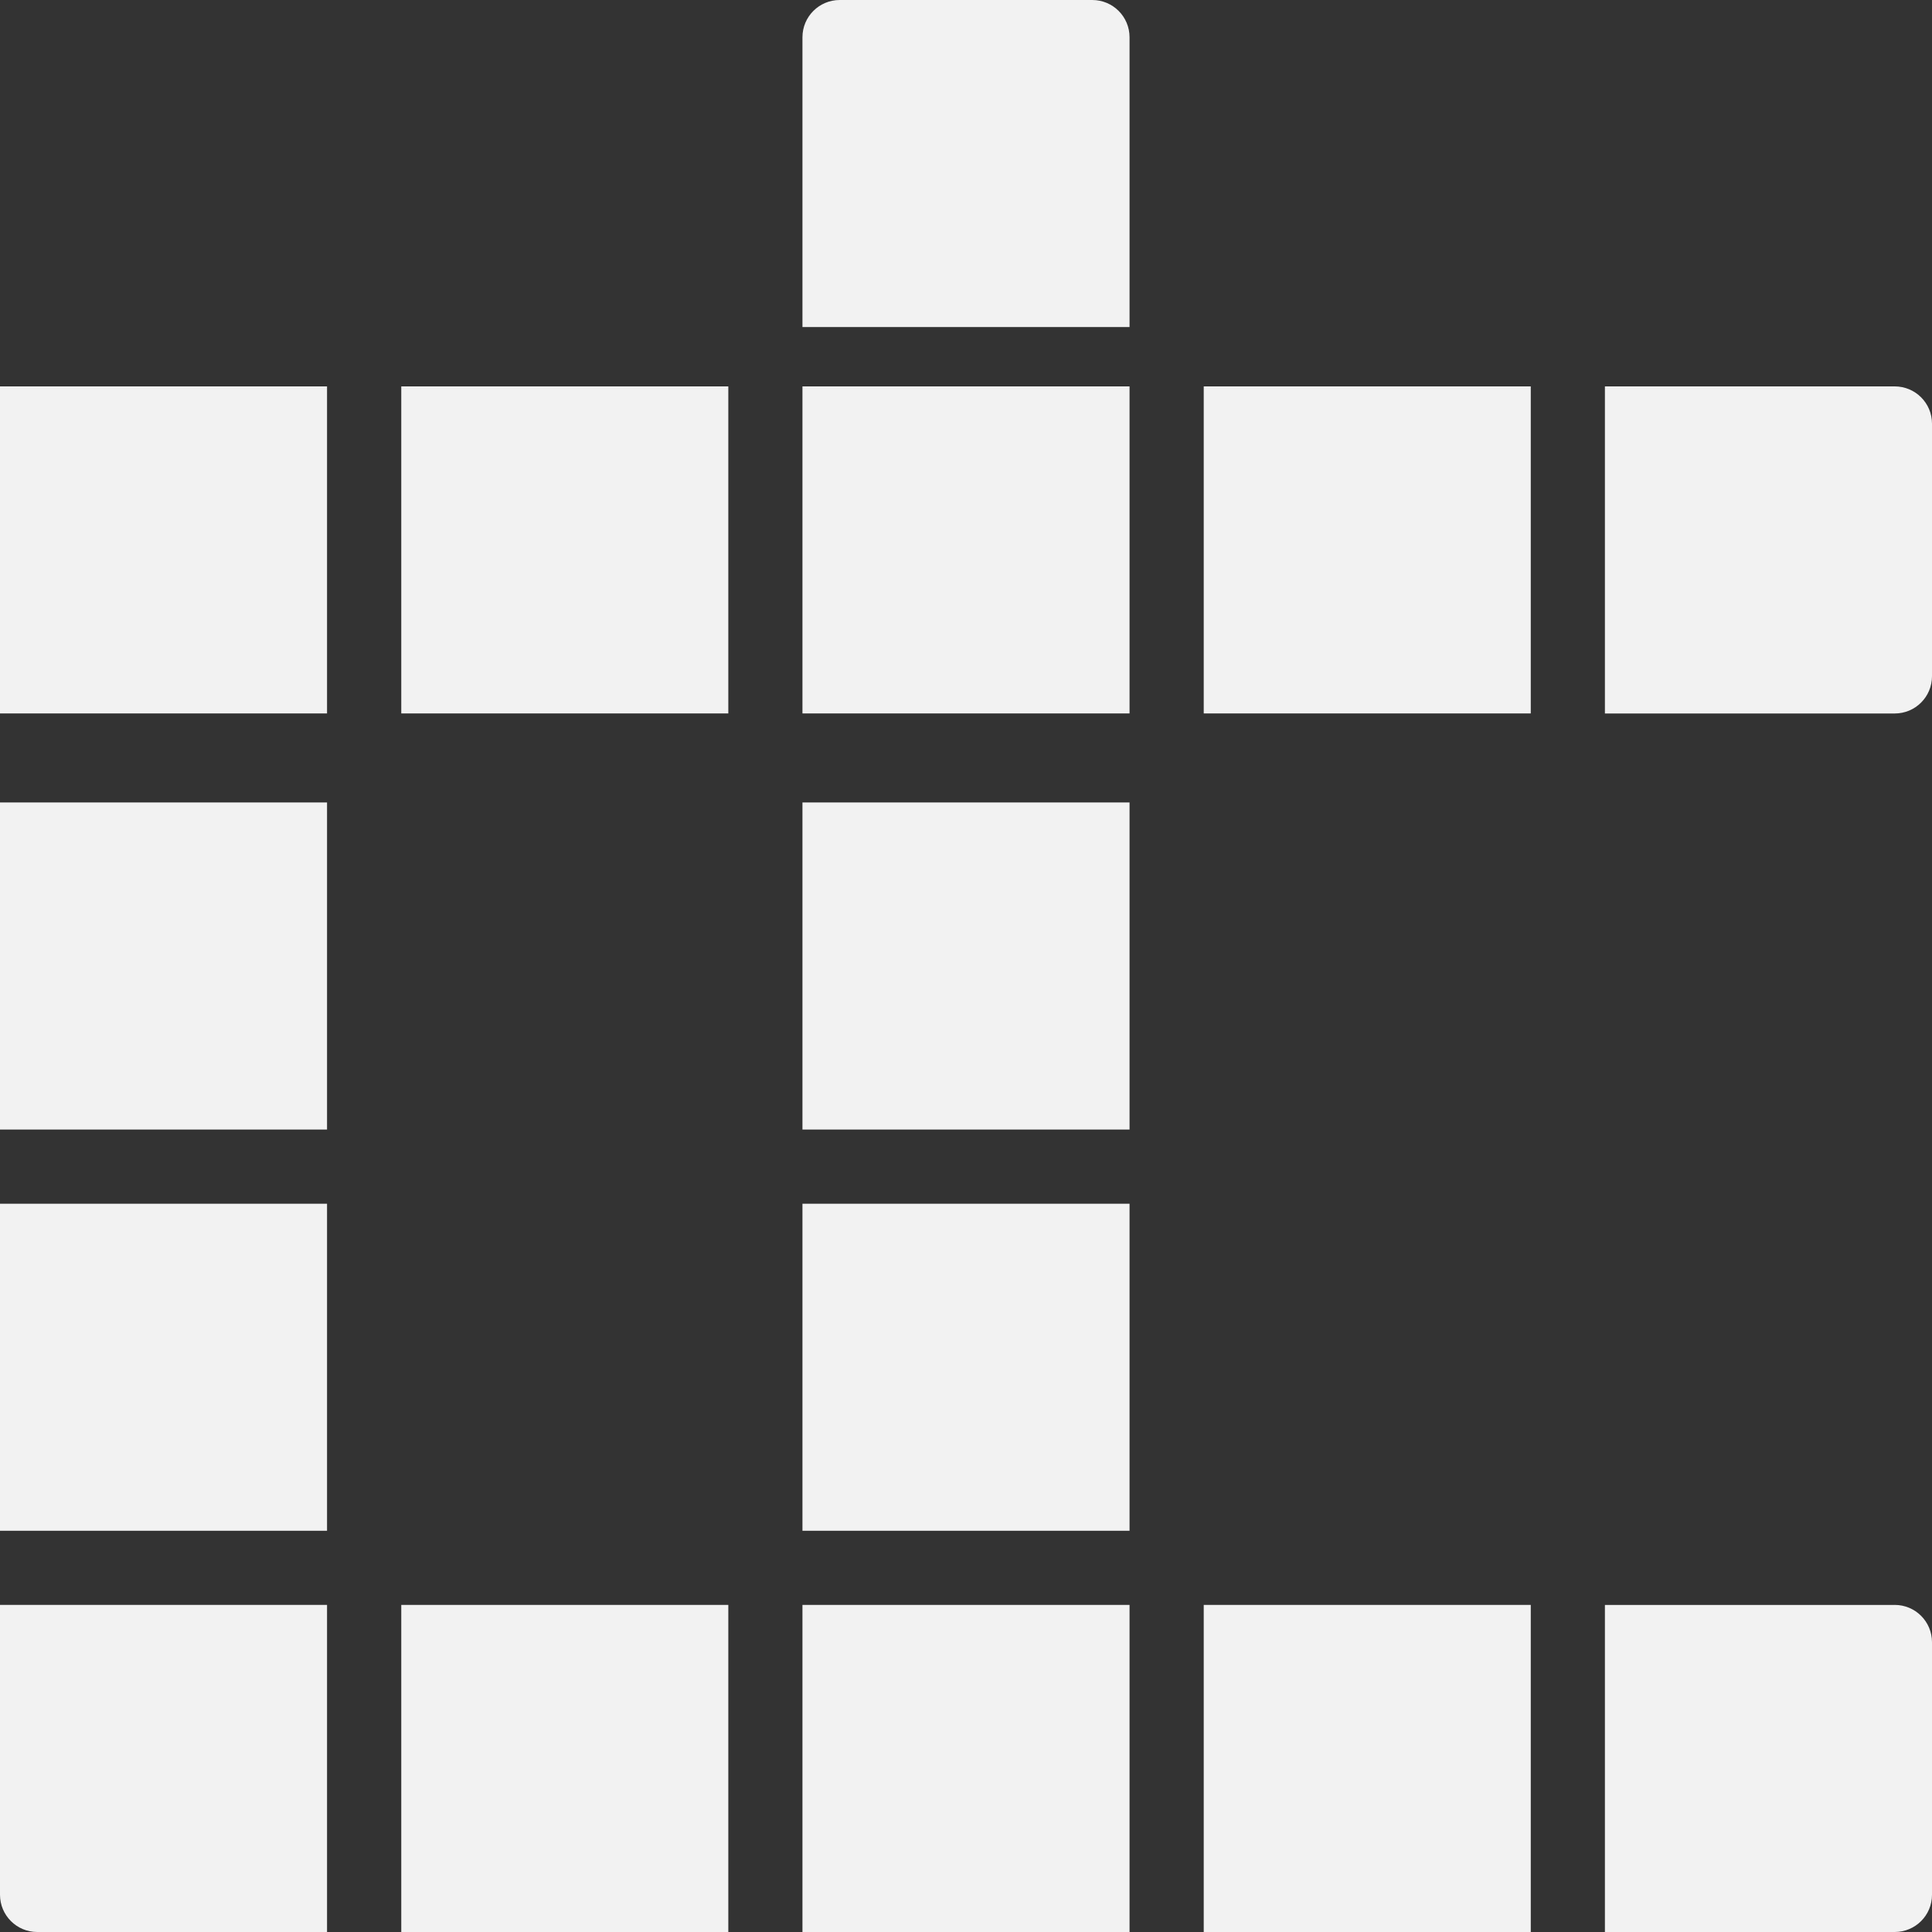
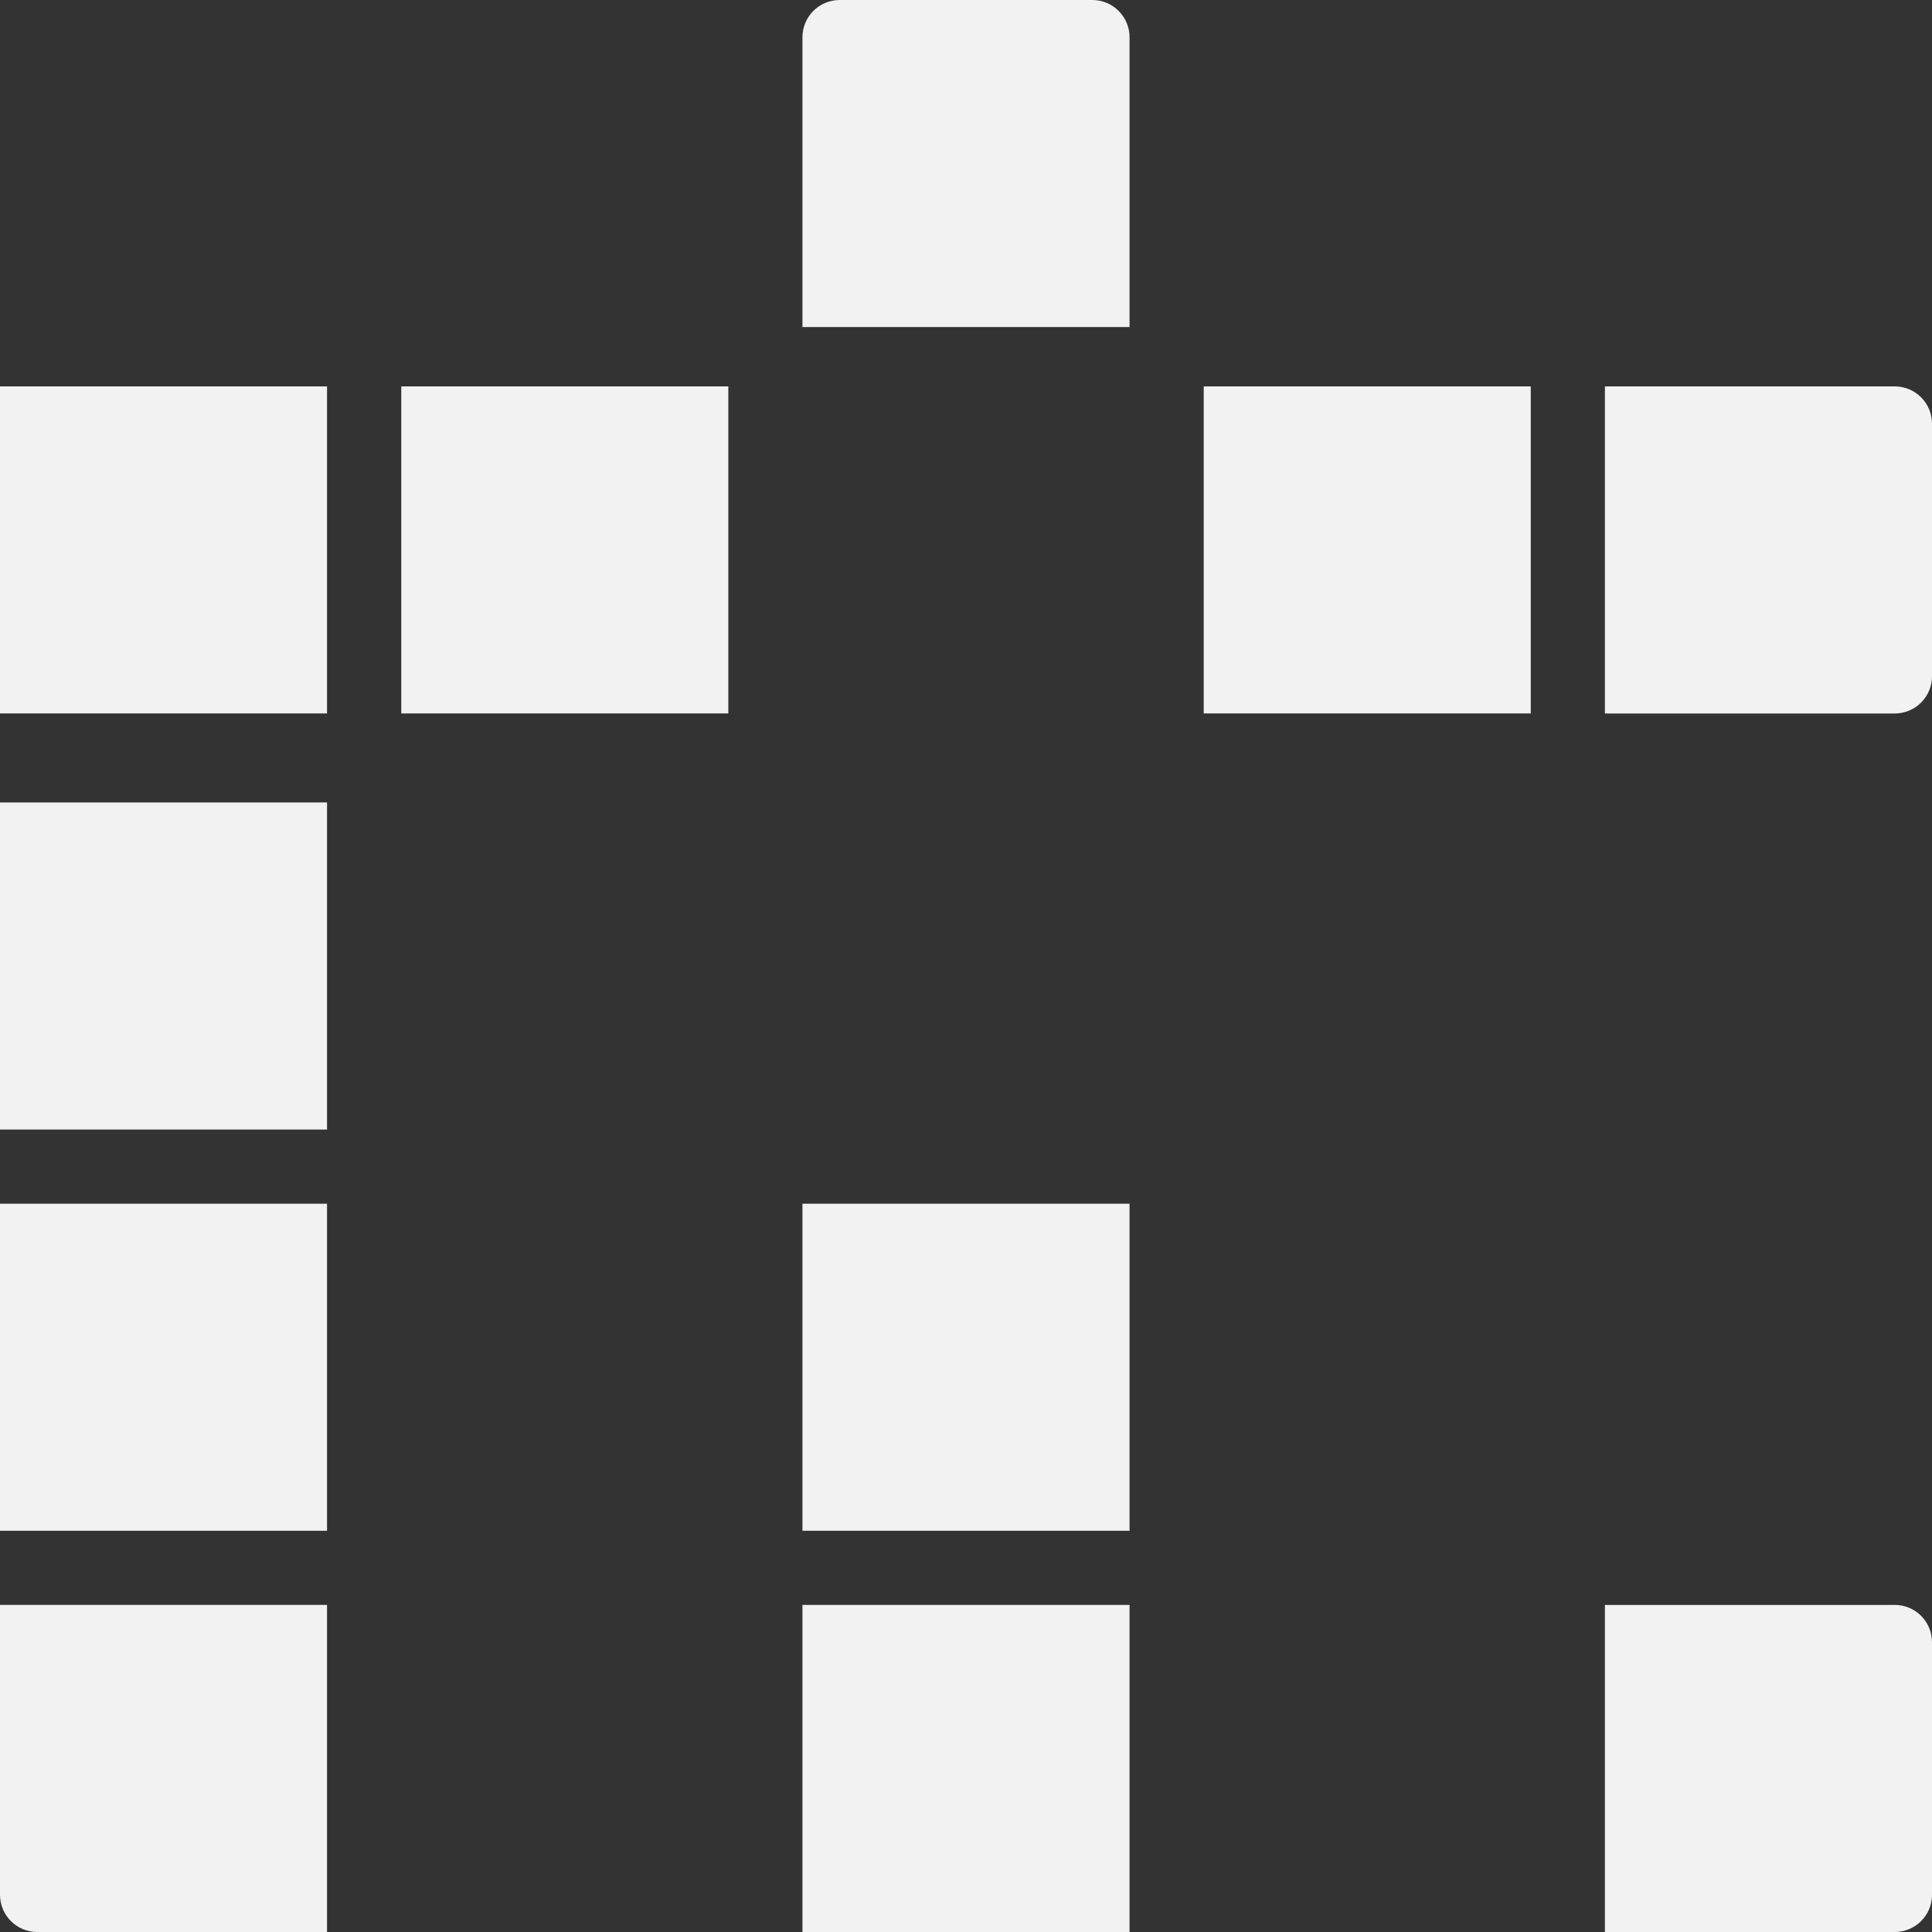
<svg xmlns="http://www.w3.org/2000/svg" width="40" height="40" viewBox="0 0 40 40" fill="none">
  <rect x="0" y="0" width="40" height="40" fill="#333333" stroke="none" />
  <path d="M22.614 0H17.386C16.959 0 16.614 0.345 16.614 0.771V6.771H23.386V0.771C23.386 0.345 23.041 0 22.614 0H22.614Z" fill="#F2F2F2" />
-   <path d="M16.614 16.614H23.386V23.386H16.614V16.614Z" fill="#F2F2F2" />
  <path d="M16.614 24.922H23.386V31.693H16.614V24.922Z" fill="#F2F2F2" />
  <path d="M16.614 33.228H23.386V40H16.614V33.228Z" fill="#F2F2F2" />
  <path d="M39.228 33.229H33.228V40H39.228C39.655 40 40 39.656 40 39.229V34C40 33.573 39.655 33.228 39.228 33.228V33.229Z" fill="#F2F2F2" />
  <path d="M39.228 8H33.228V14.772H39.228C39.655 14.772 40 14.427 40 14V8.771C40 8.345 39.655 8 39.228 8V8Z" fill="#F2F2F2" />
-   <path d="M24.922 33.228H31.693V40H24.922V33.228Z" fill="#F2F2F2" />
-   <path d="M8.308 33.228H15.079V40H8.308V33.228Z" fill="#F2F2F2" />
-   <path d="M16.614 8H23.386V14.771H16.614V8Z" fill="#F2F2F2" />
+   <path d="M24.922 33.228H31.693H24.922V33.228Z" fill="#F2F2F2" />
  <path d="M24.922 8H31.693V14.771H24.922V8Z" fill="#F2F2F2" />
  <path d="M8.308 8H15.079V14.771H8.308V8Z" fill="#F2F2F2" />
  <path d="M0 24.922H6.771V31.693H0V24.922Z" fill="#F2F2F2" />
  <path d="M0 39.228C0 39.655 0.345 40 0.771 40H6.771V33.228H0L0 39.228Z" fill="#F2F2F2" />
  <path d="M0 16.614H6.771V23.386H0V16.614Z" fill="#F2F2F2" />
  <path d="M0 8H6.771V14.771H0V8Z" fill="#F2F2F2" />
</svg>